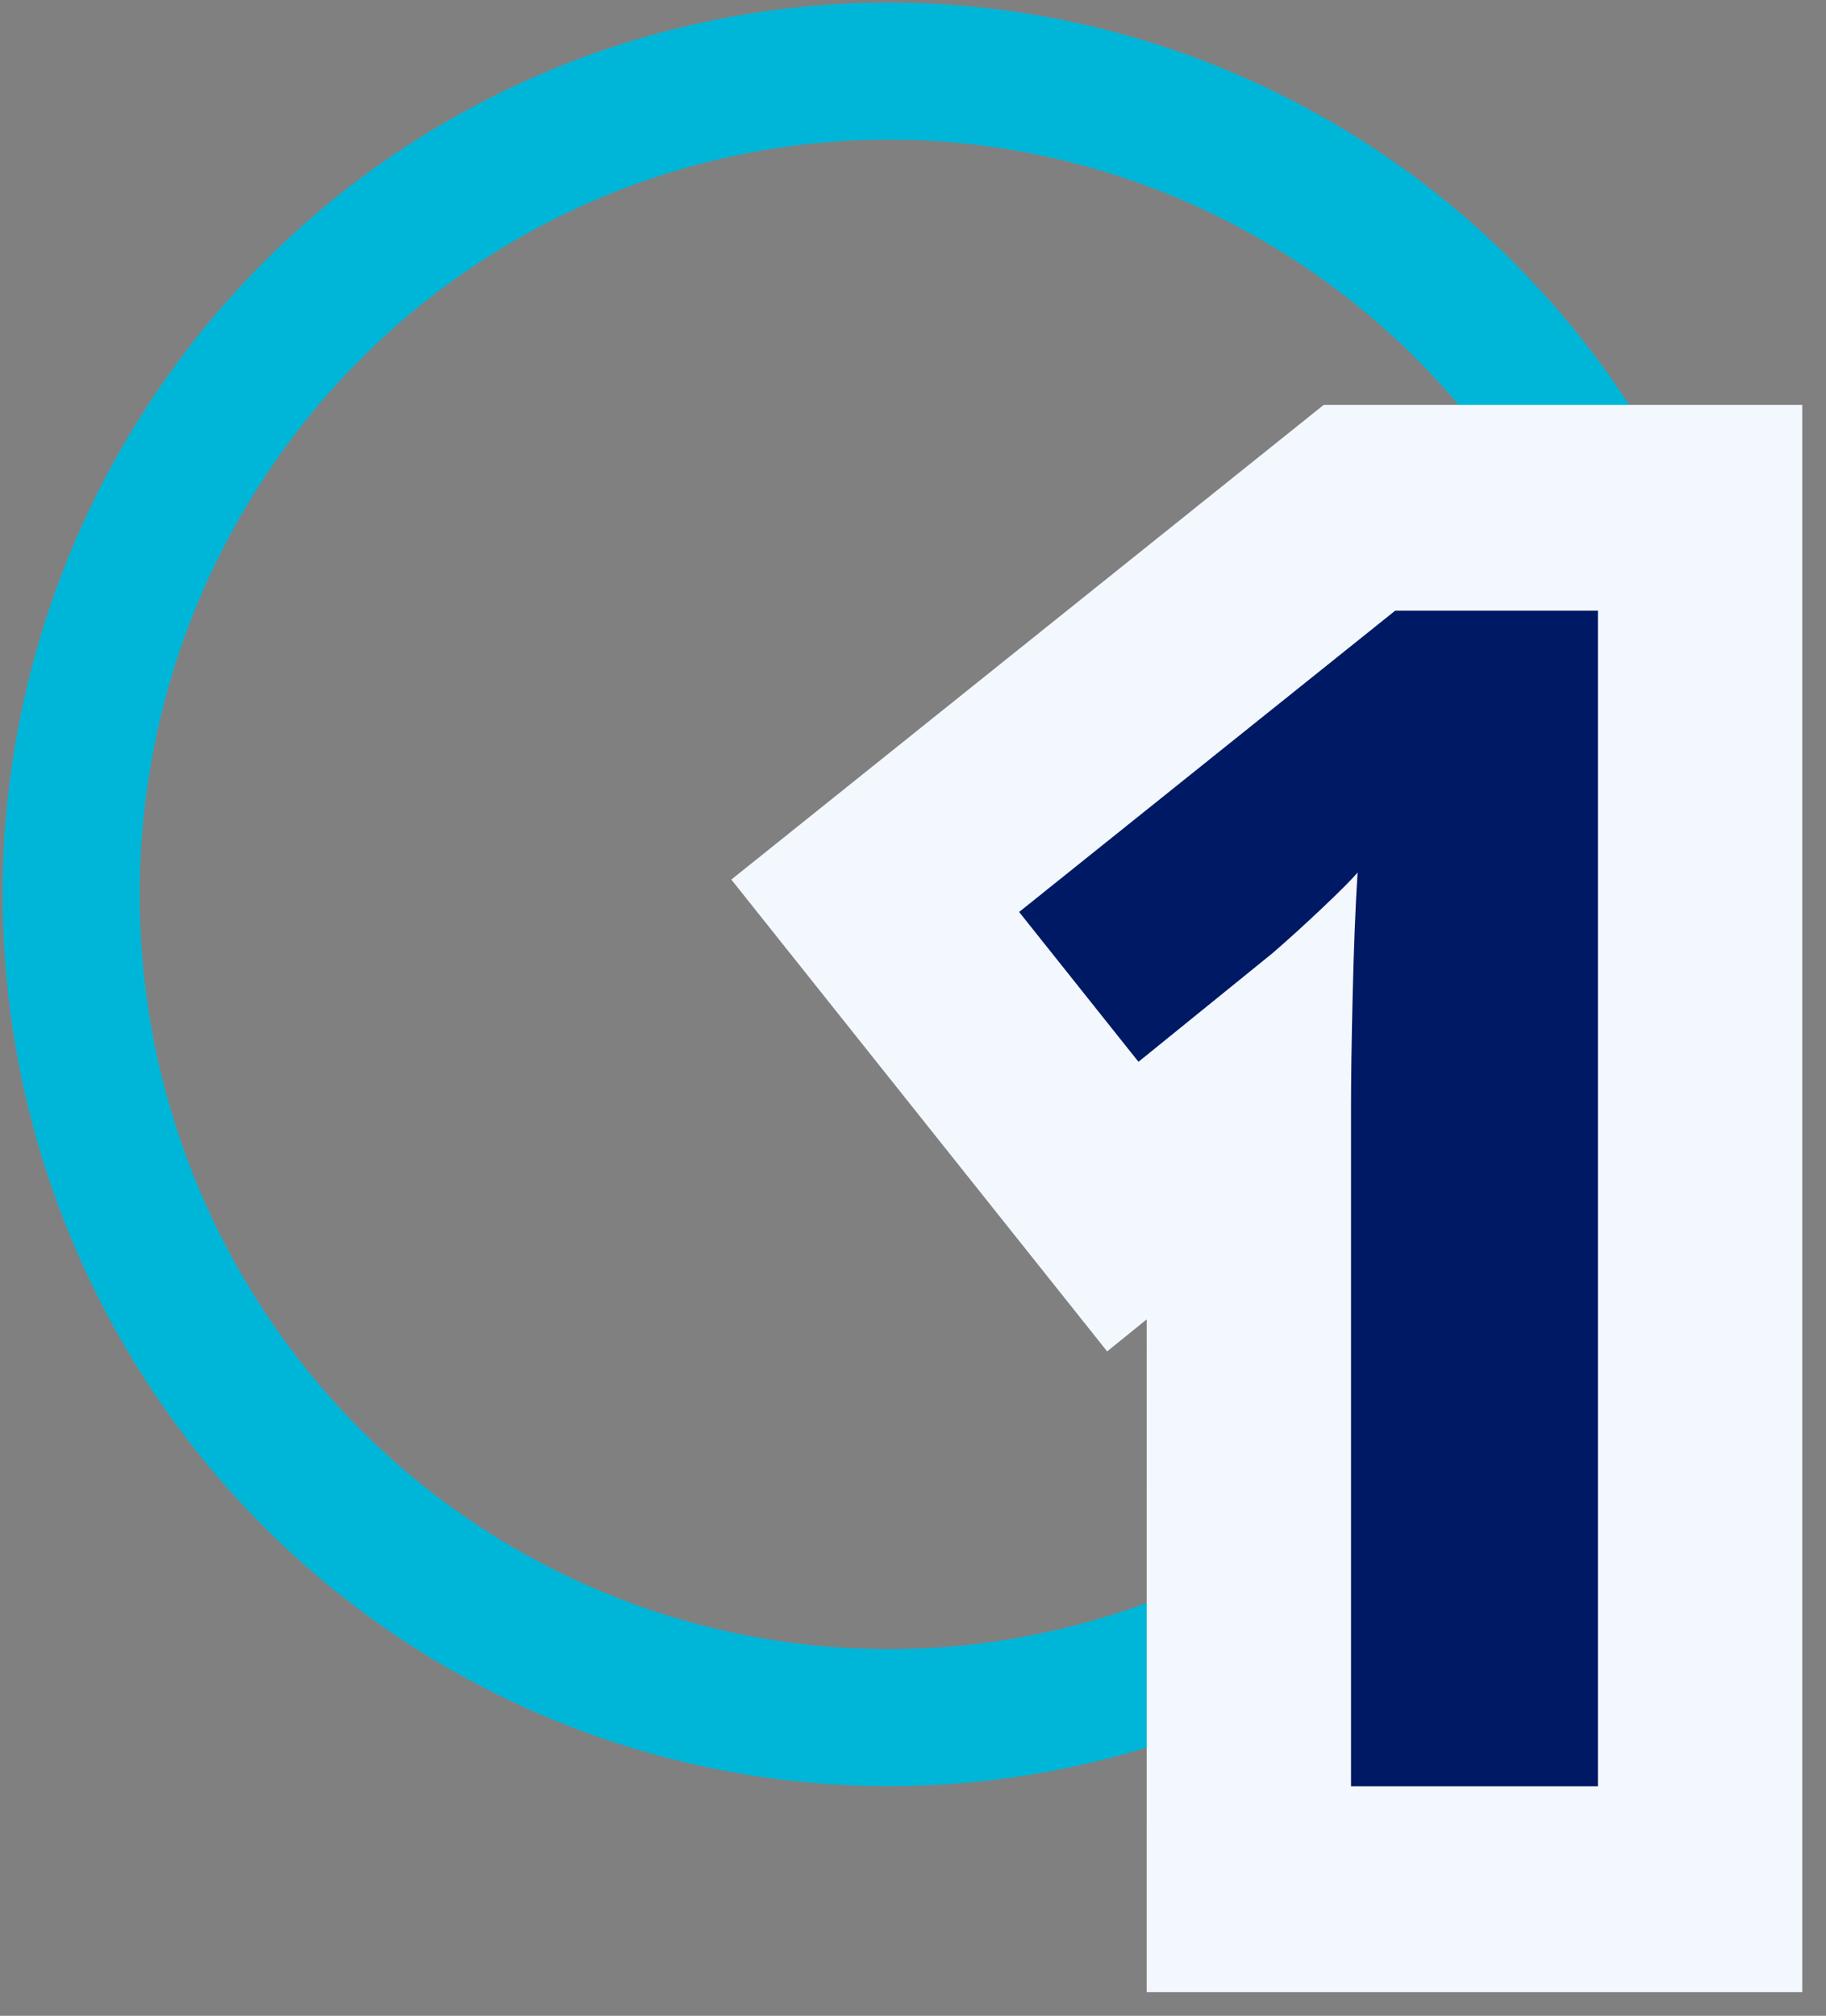
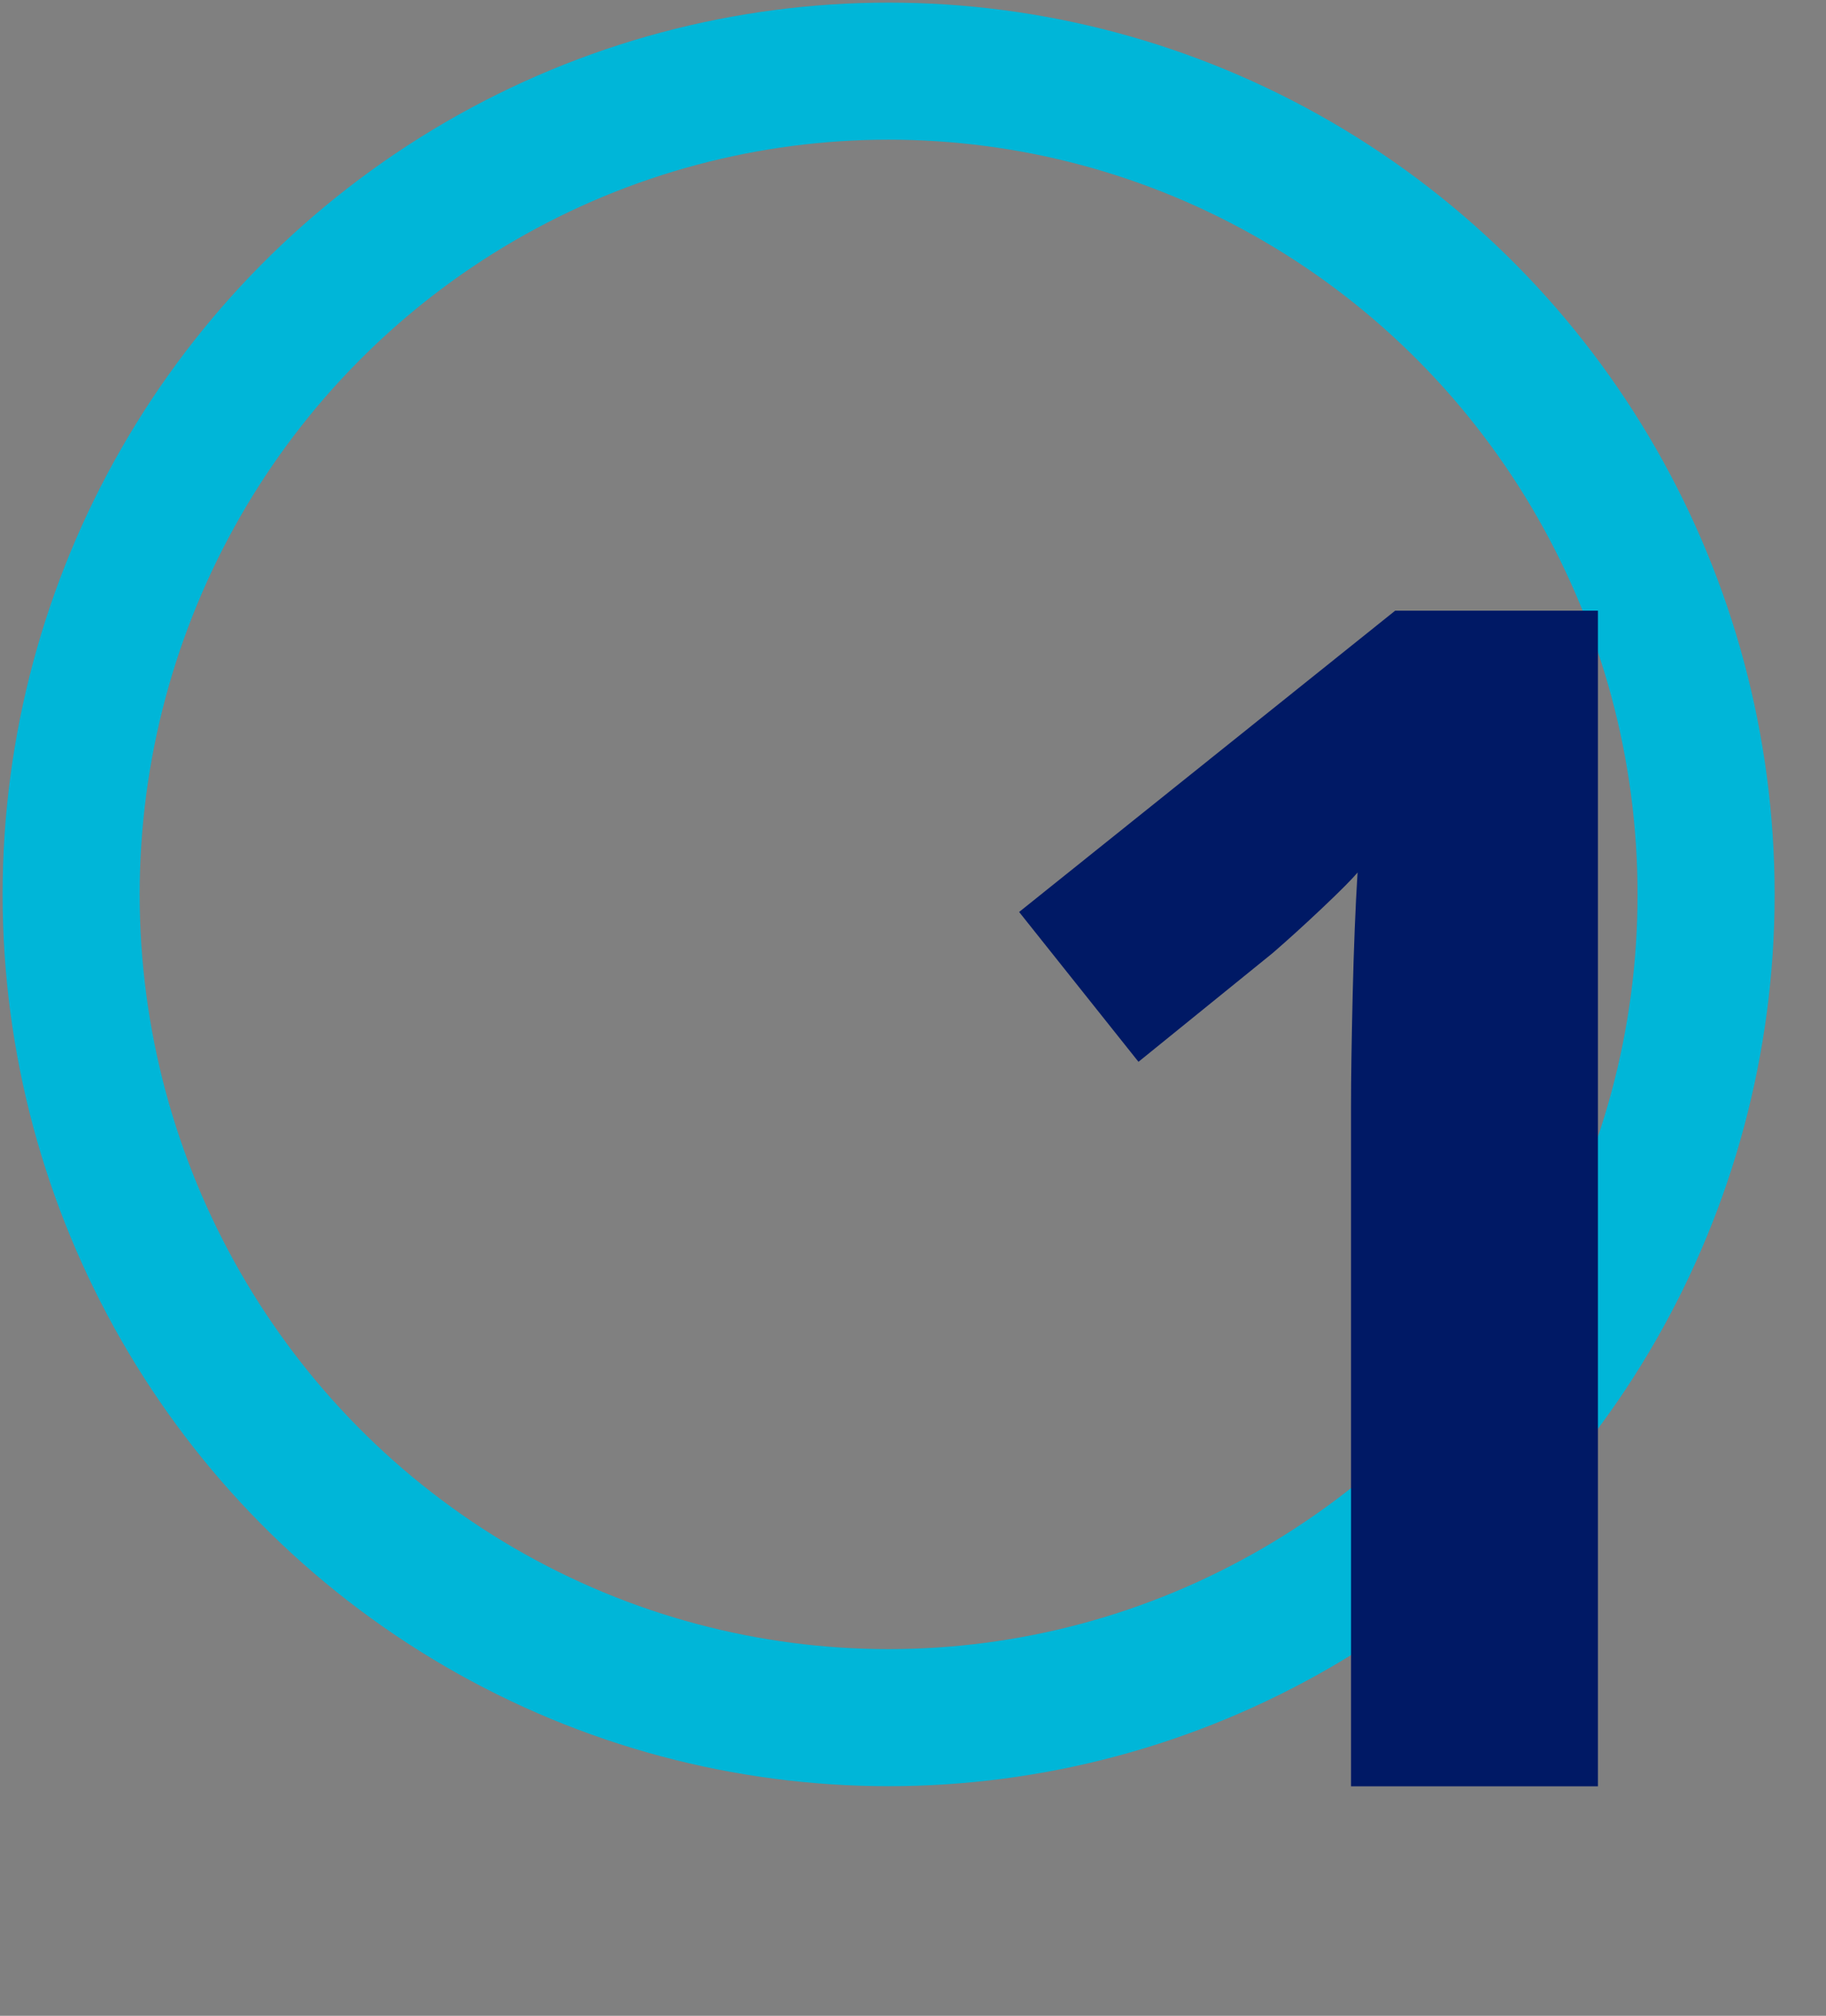
<svg xmlns="http://www.w3.org/2000/svg" width="77" height="85" viewBox="0 0 77 85" version="1.1">
  <rect x="0" y="0" width="77" height="85" fill="#808080" stroke="none" />
  <title>3.1-Desktop-process-icon-1</title>
  <g id="3.1-Desktop-process-icon-1" stroke="none" stroke-width="1" fill="none" fill-rule="evenodd">
    <g id="Icon/7-People" transform="translate(3, 3)">
      <ellipse id="Oval" stroke="#00B6D8" stroke-width="5.779" cx="34.472" cy="34.714" rx="34.472" ry="34.714" />
      <g id="Group-8" transform="translate(27.839, 14.071)" fill-rule="nonzero">
-         <polygon id="Path" fill="#F2F8FD" points="24.983 -6.59934514e-13 45.161 6.56801206e-13 45.161 66.929 17.514 66.929 17.515 38.563 15.848 39.913 1.16949059e-15 20.018" />
        <path d="M36.543,58.251 L26.132,58.251 L26.132,29.577 C26.132,28.419 26.155,26.857 26.201,24.89 C26.247,22.923 26.316,21.199 26.408,19.718 C26.178,19.995 25.684,20.493 24.926,21.21 C24.167,21.928 23.466,22.564 22.823,23.12 L17.169,27.702 L12.136,21.384 L27.994,8.679 L36.543,8.679 L36.543,58.251 Z" id="Path" fill="#001965" />
      </g>
    </g>
  </g>
</svg>